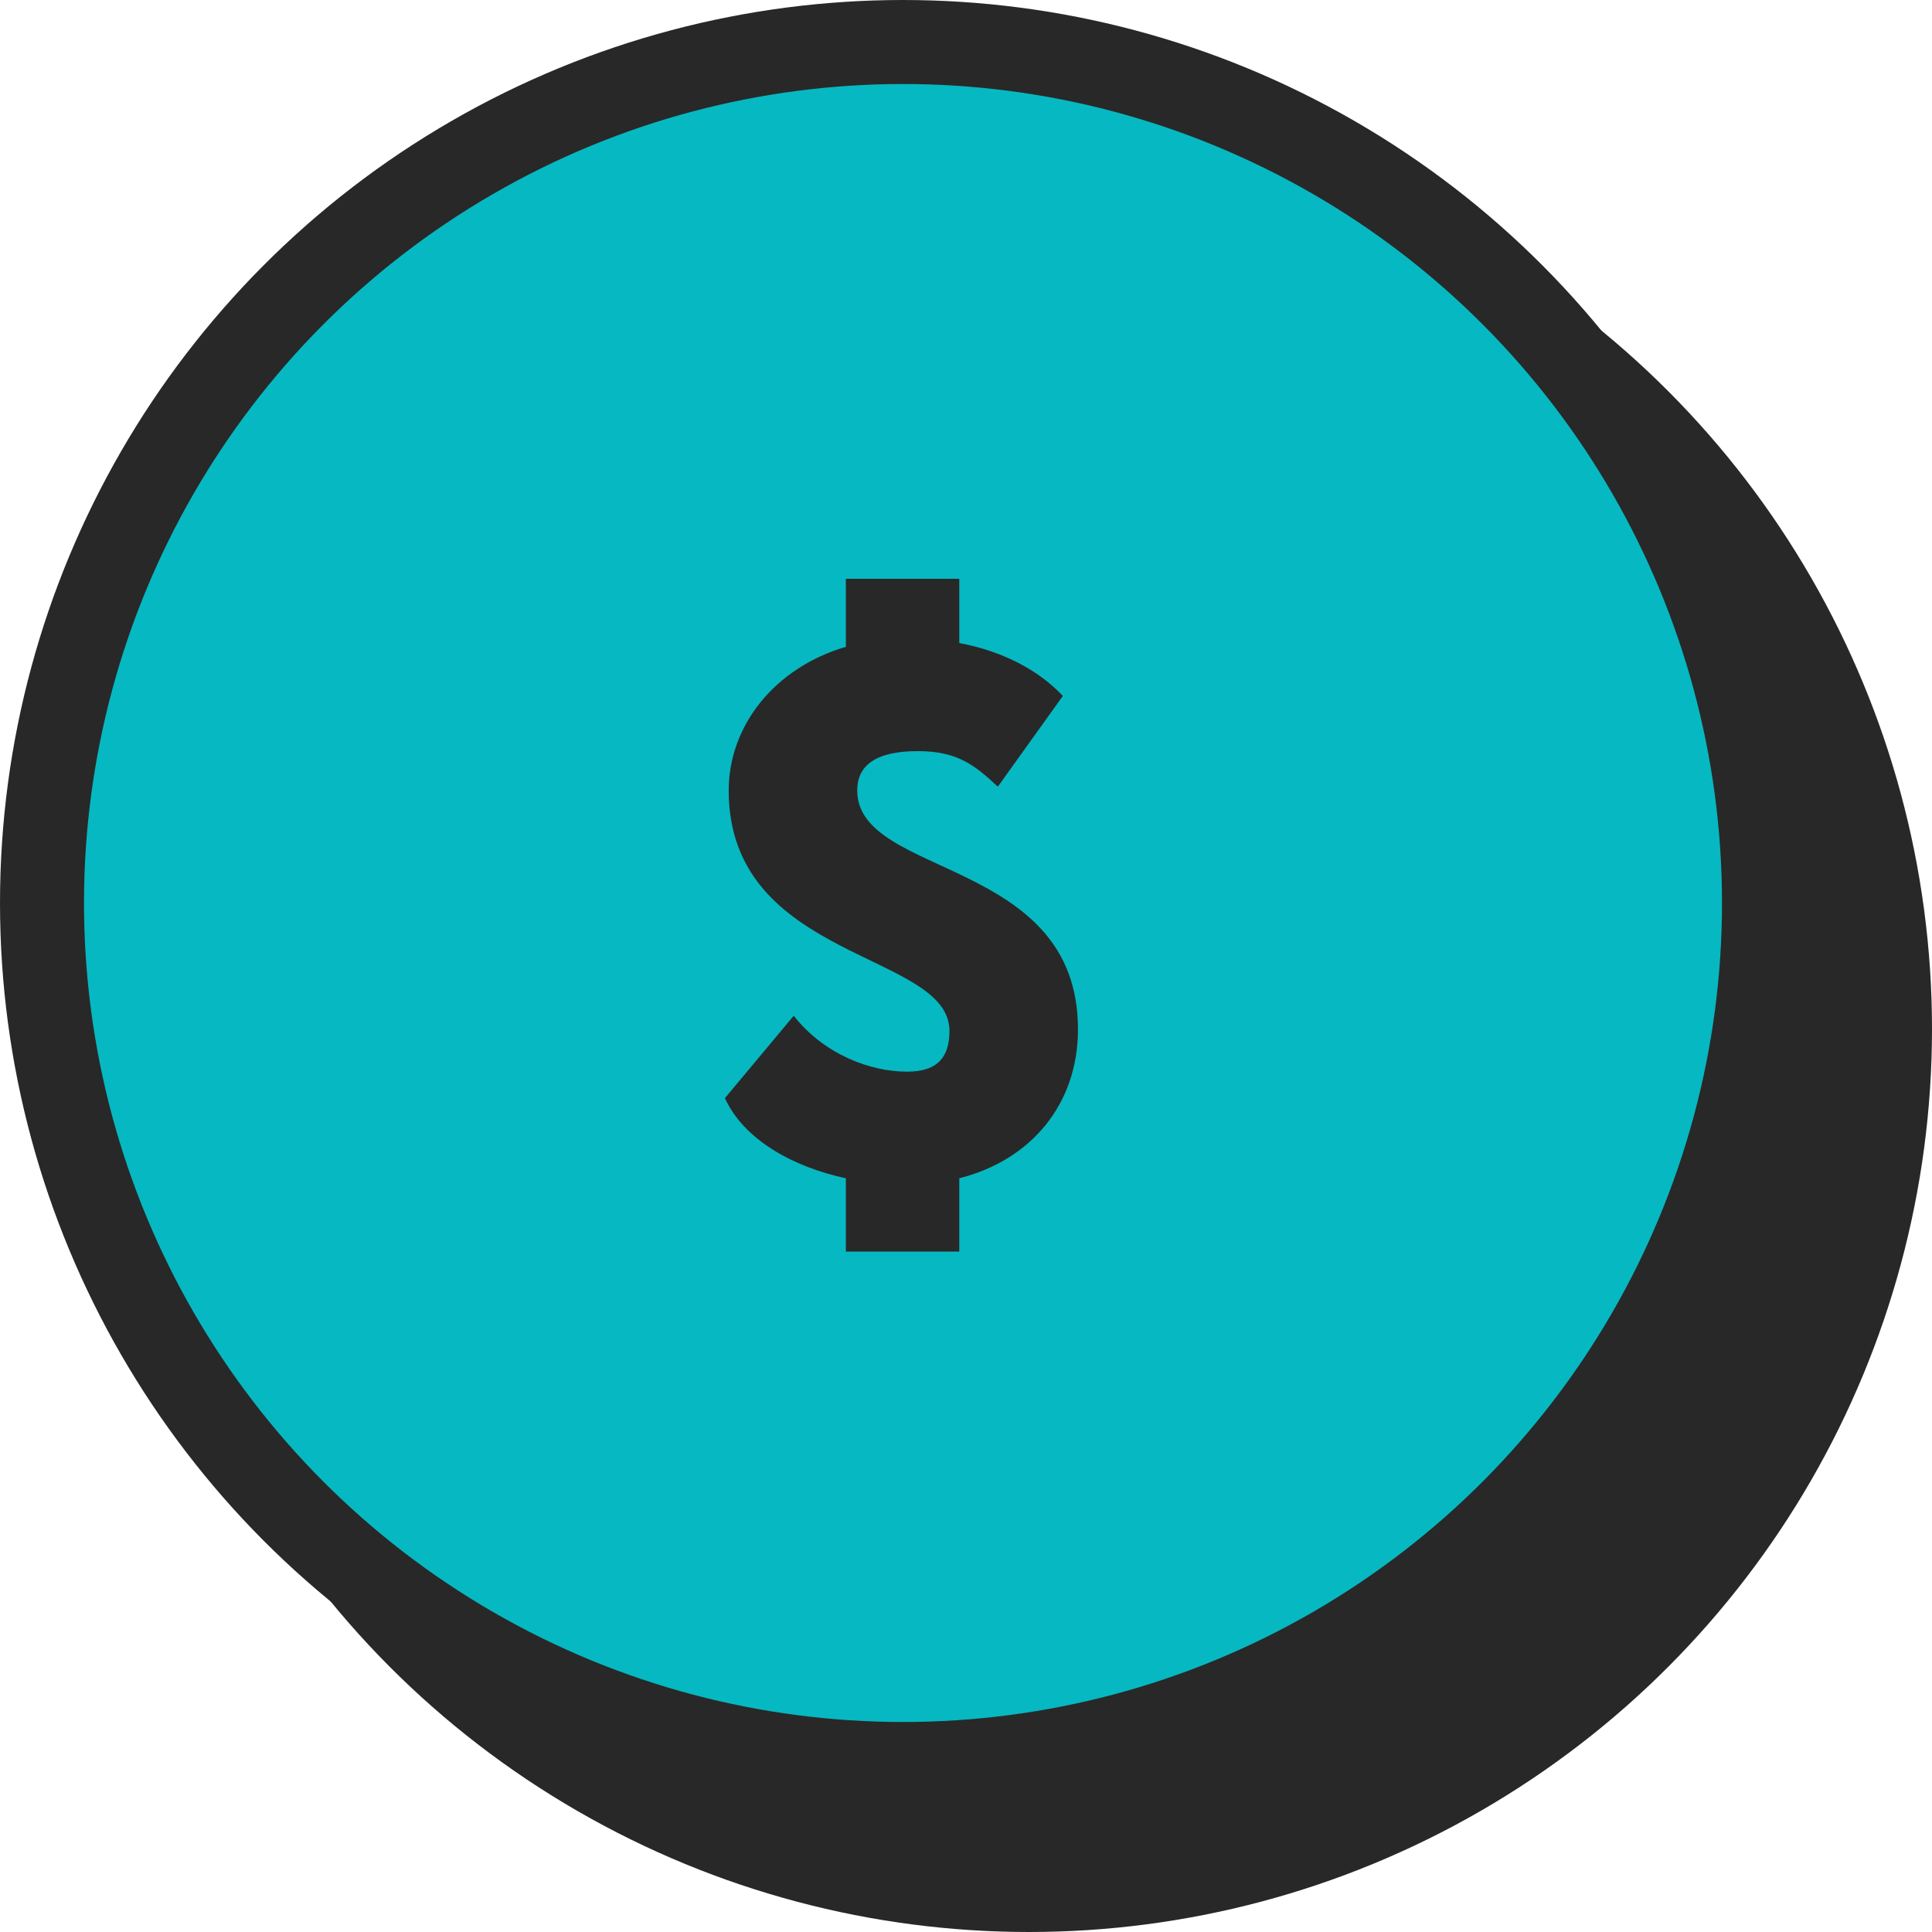
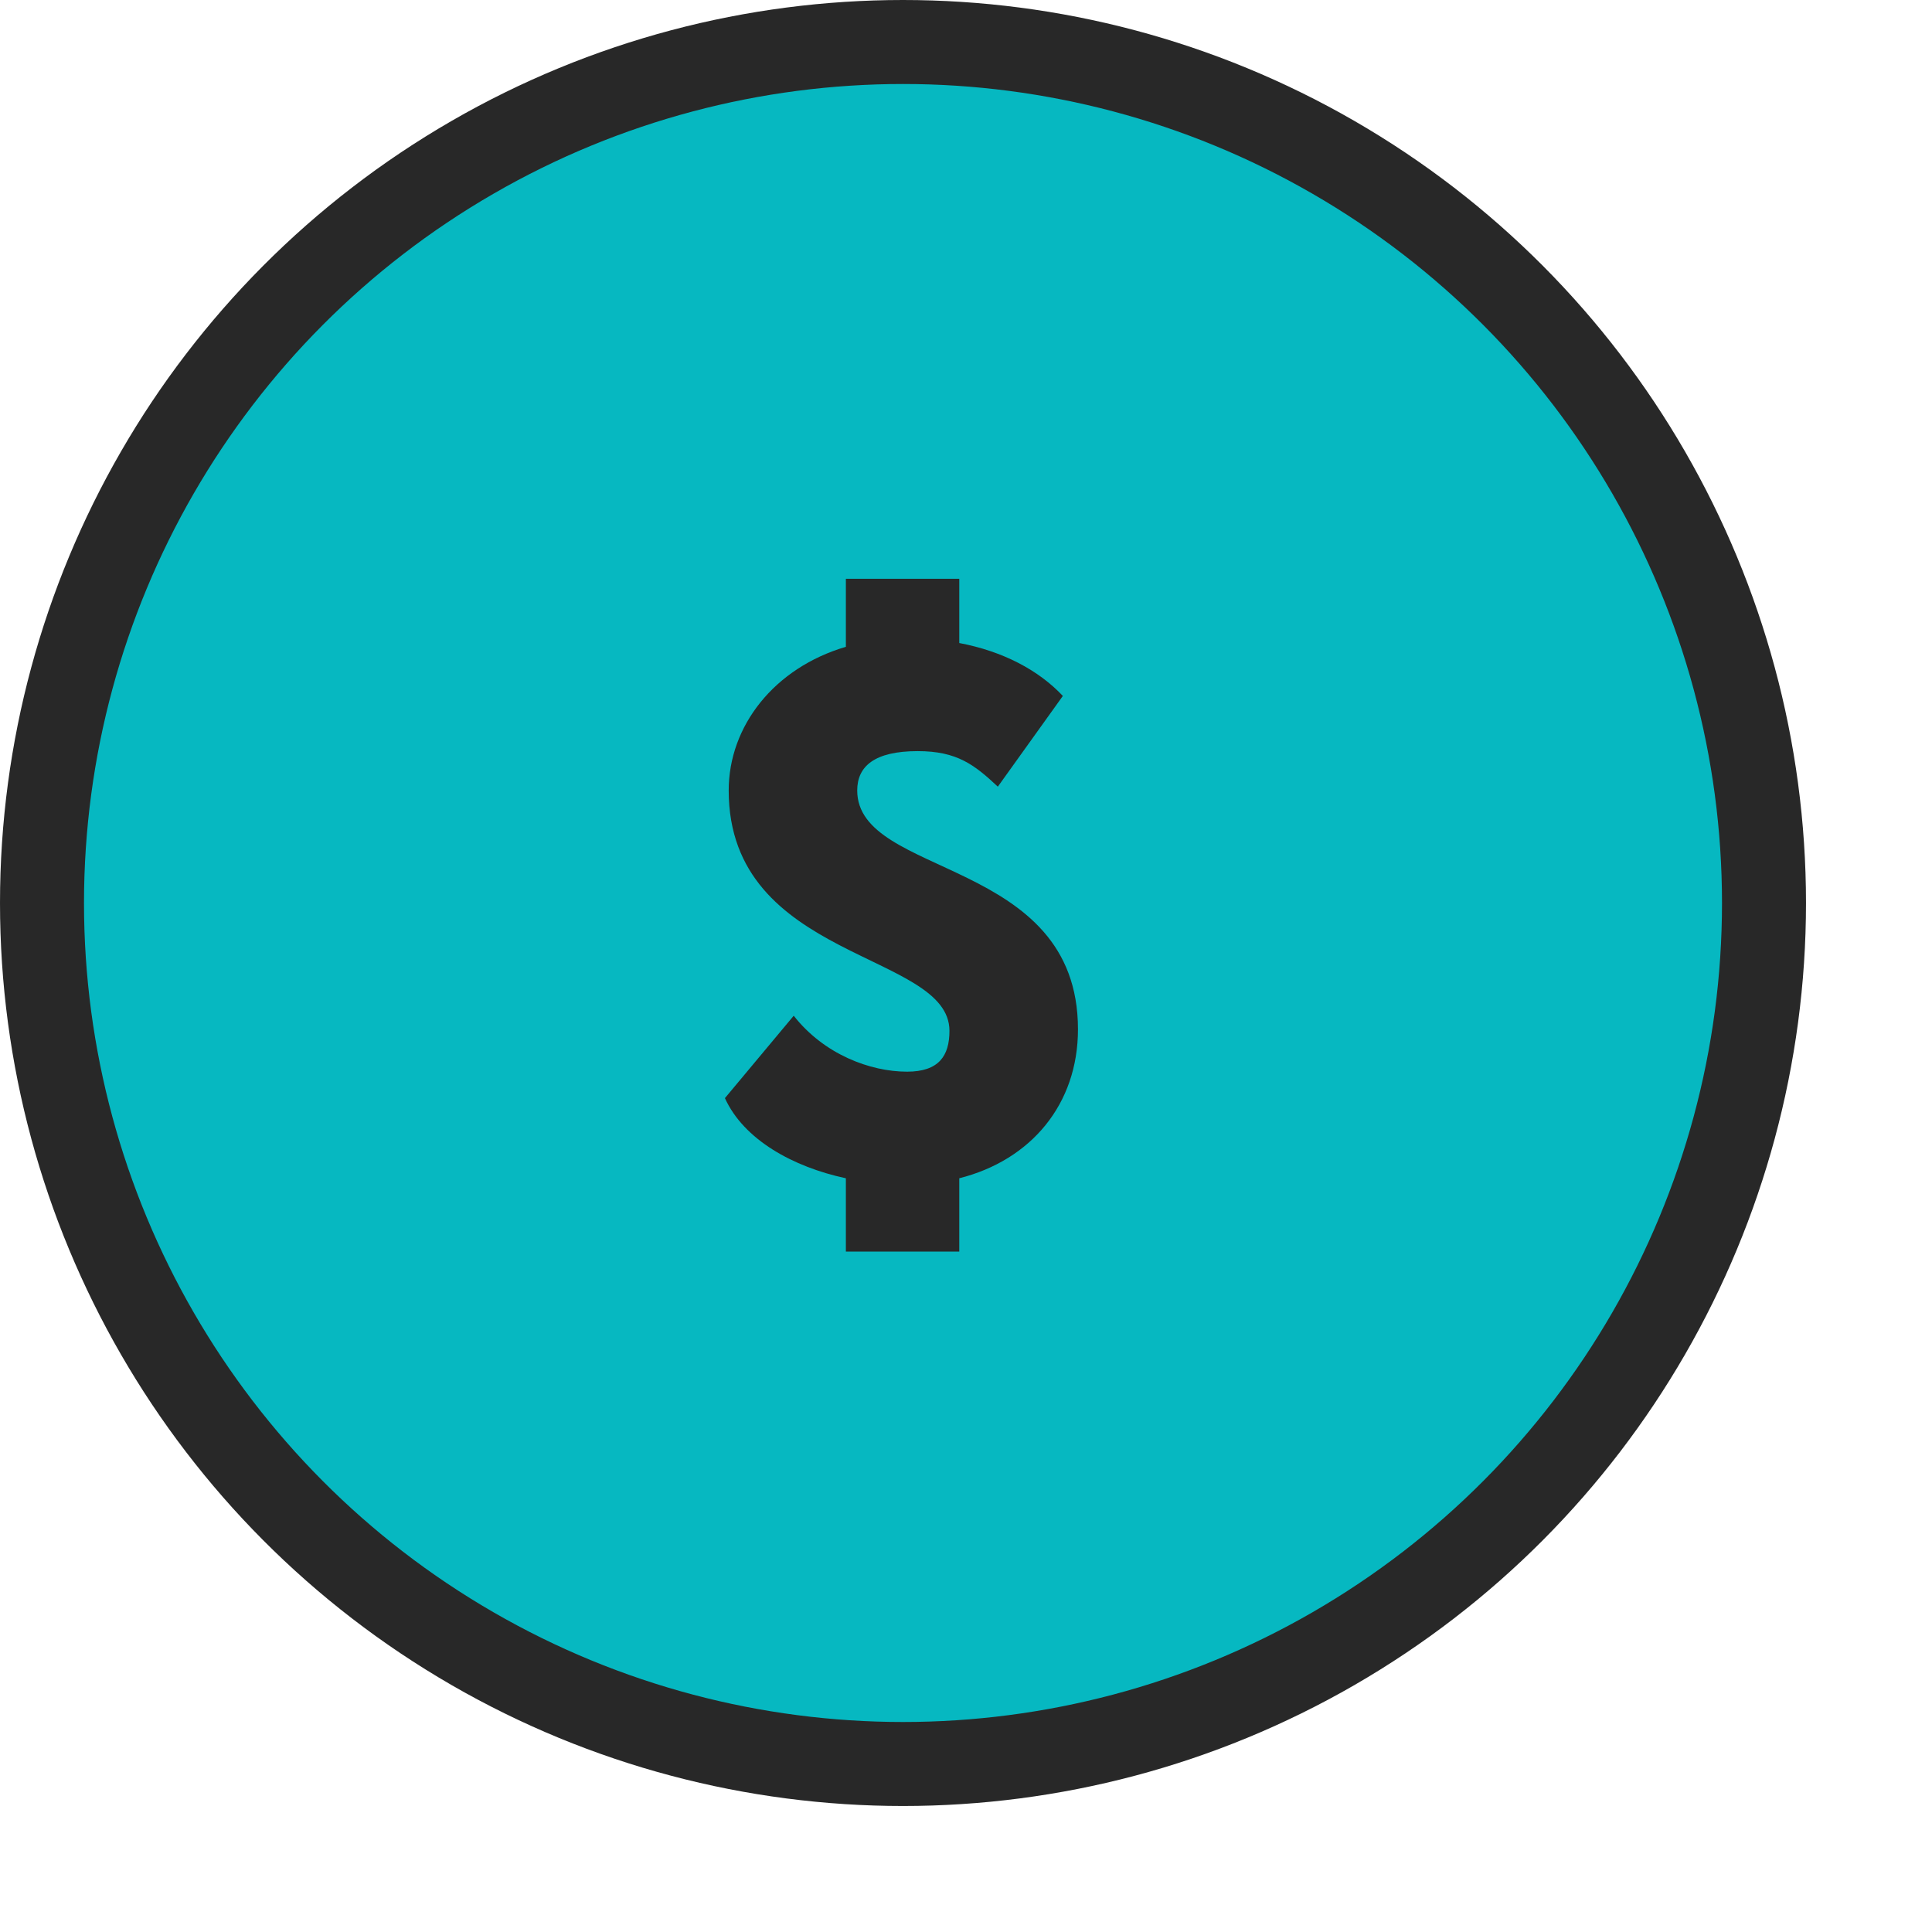
<svg xmlns="http://www.w3.org/2000/svg" width="46" height="46" viewBox="0 0 46 46" fill="none">
-   <circle cx="24.5" cy="24.5" r="21.5" fill="#282828" />
  <circle cx="21.5" cy="21.5" r="20.5" fill="#06B8C1" stroke="#282828" stroke-width="2" />
  <path d="M22.606 24.544C22.606 25.138 22.354 25.516 21.598 25.516C20.716 25.516 19.618 25.102 18.898 24.184L17.26 26.146C17.71 27.136 18.88 27.784 20.14 28.054V29.8H22.84V28.054C24.55 27.622 25.666 26.29 25.666 24.508C25.666 20.404 20.41 20.908 20.41 18.82C20.41 18.244 20.824 17.884 21.85 17.884C22.786 17.884 23.2 18.208 23.758 18.73L25.306 16.57C24.73 15.958 23.884 15.508 22.84 15.31V13.78H20.14V15.4C18.43 15.904 17.35 17.29 17.35 18.82C17.35 22.888 22.606 22.654 22.606 24.544Z" fill="#282828" />
</svg>